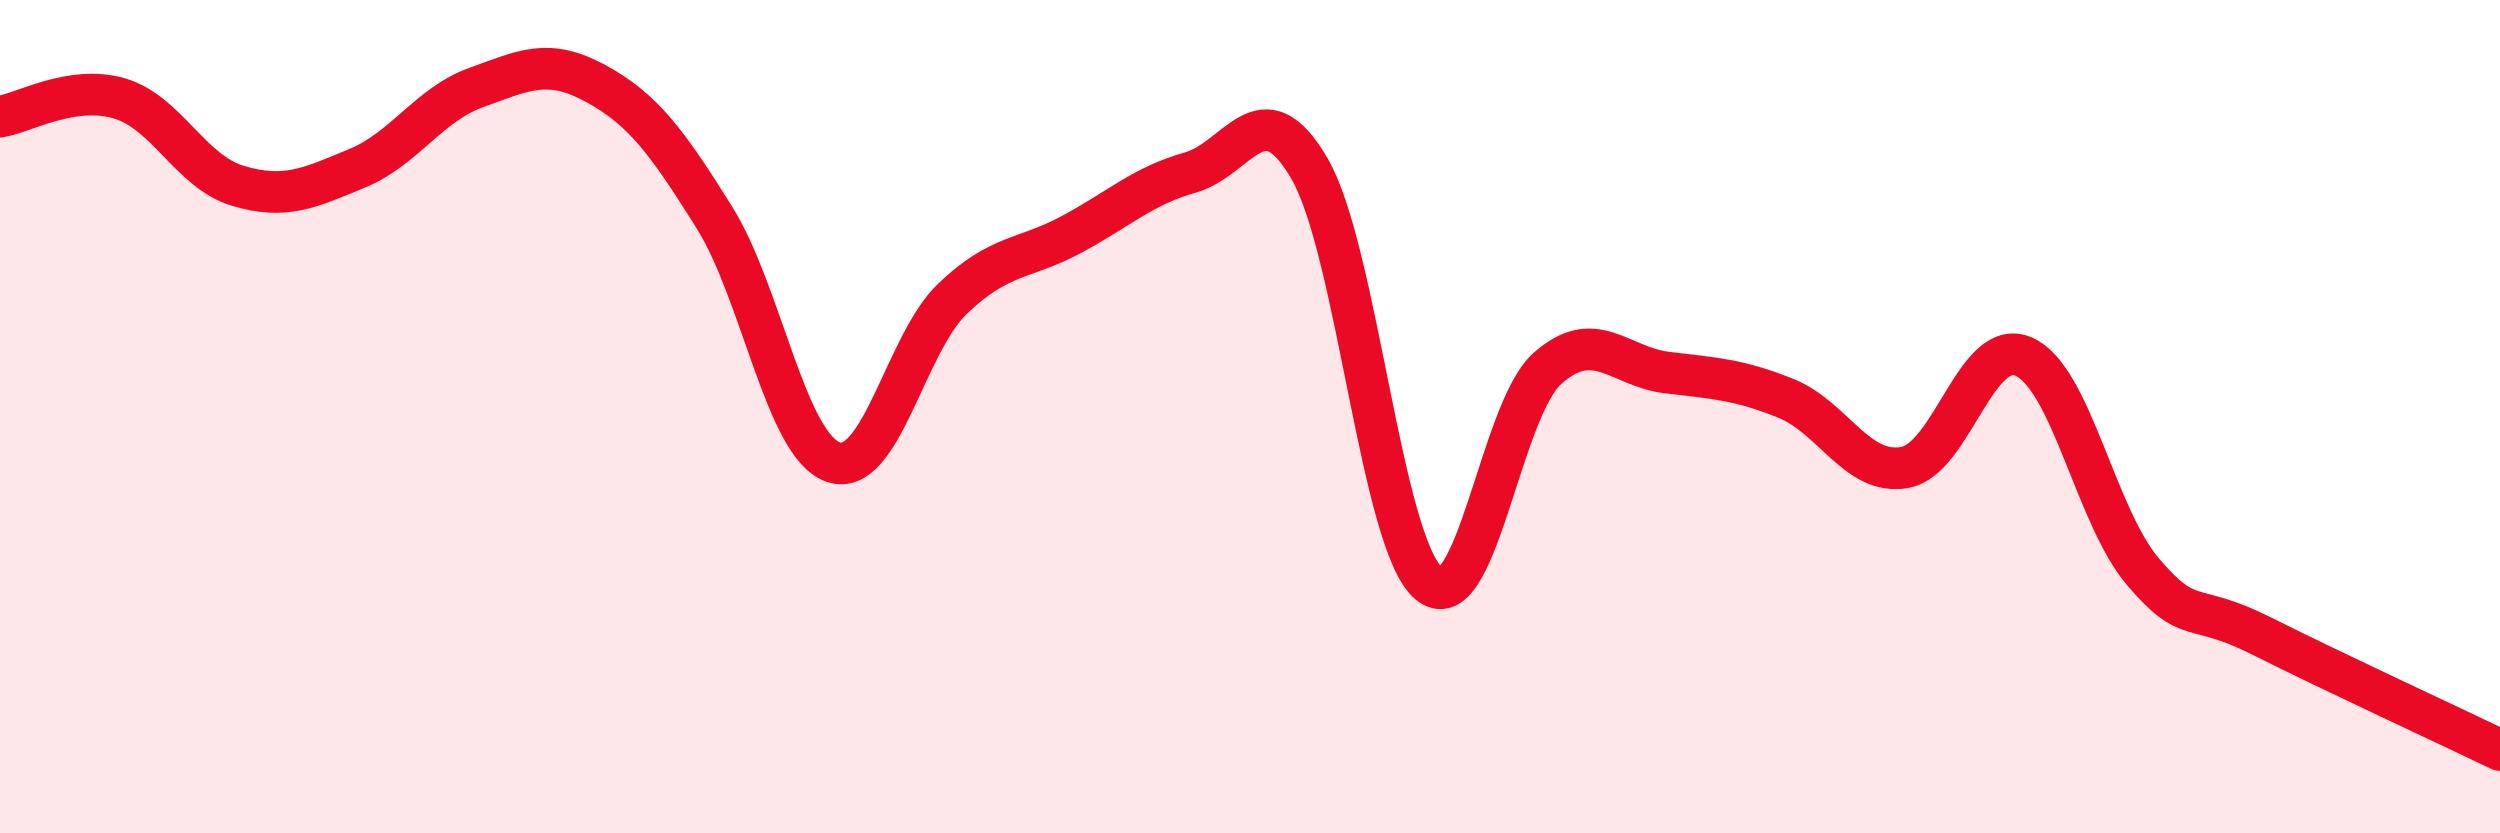
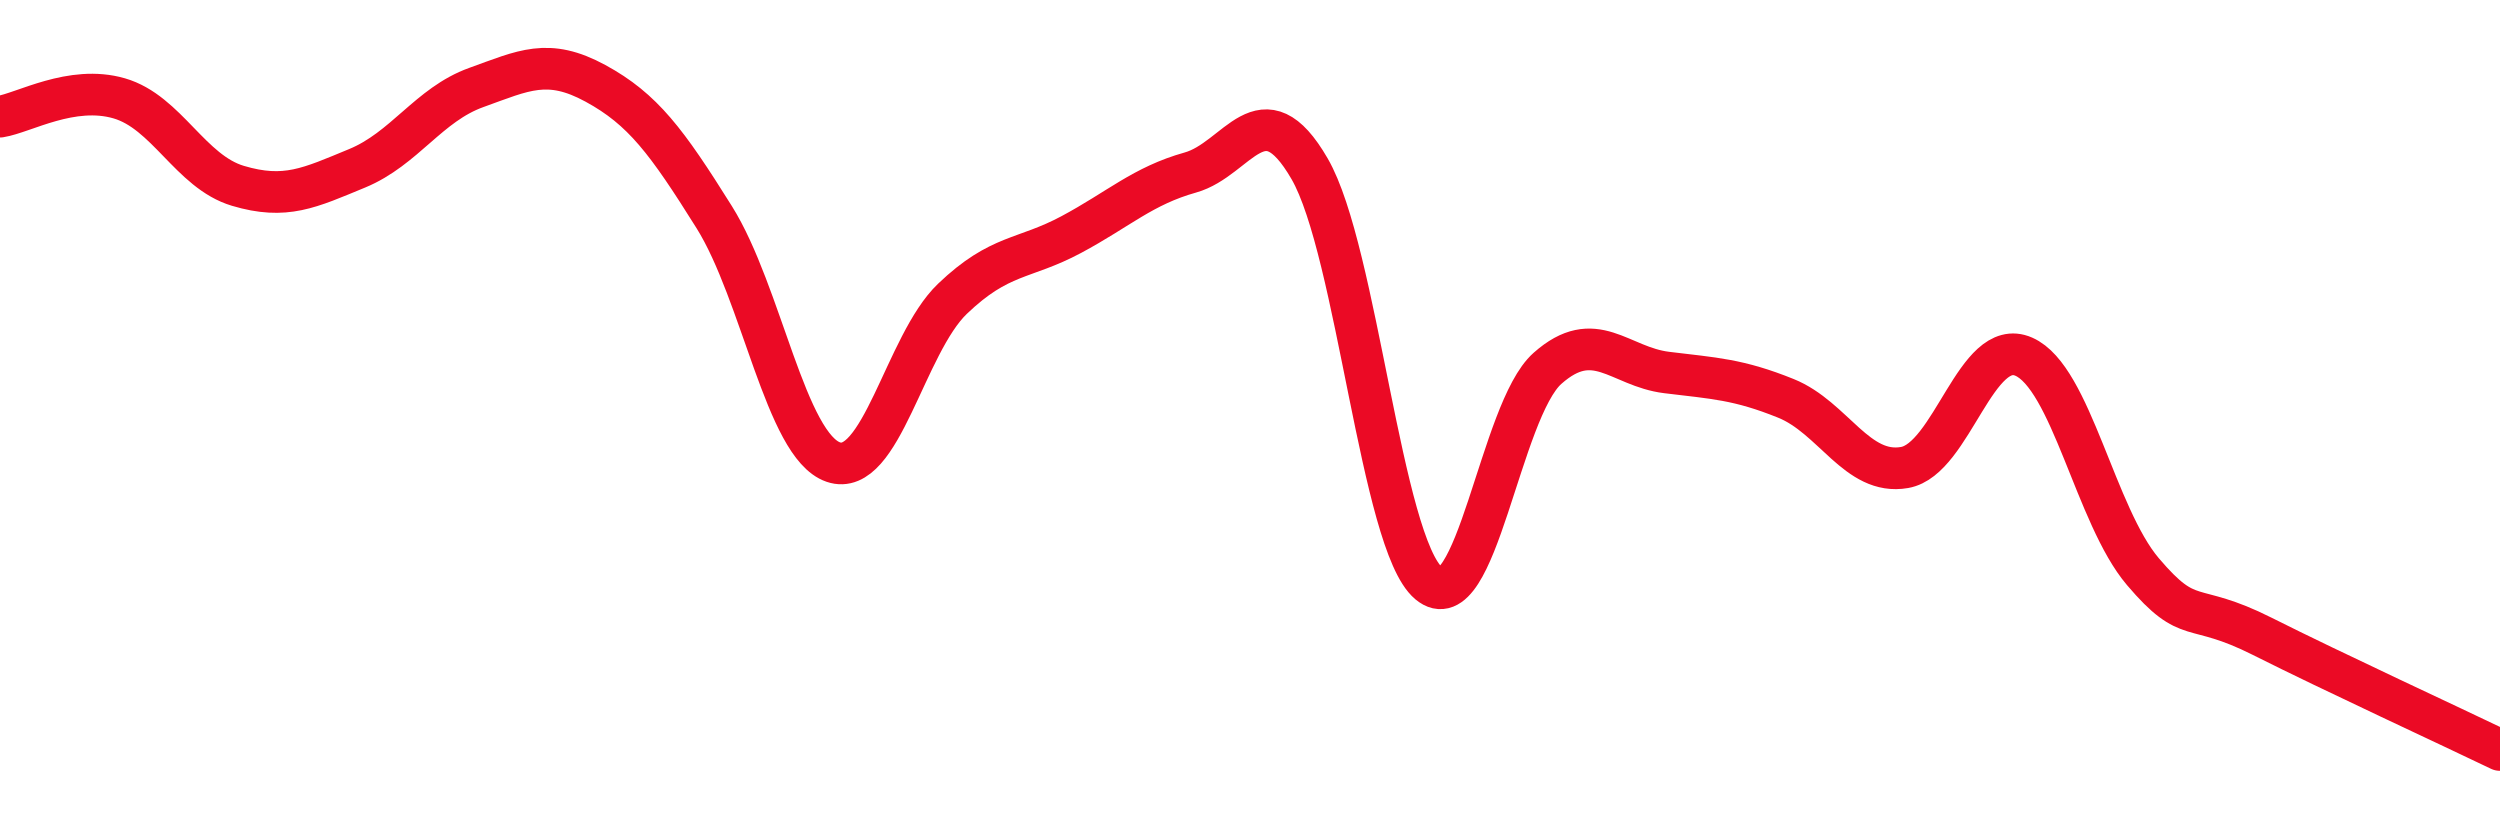
<svg xmlns="http://www.w3.org/2000/svg" width="60" height="20" viewBox="0 0 60 20">
-   <path d="M 0,2.8 C 0.57,2.71 1.72,2.03 2.86,2.36 C 4,2.69 4.57,4.12 5.71,4.46 C 6.85,4.8 7.43,4.51 8.57,4.04 C 9.71,3.57 10.29,2.51 11.43,2.1 C 12.57,1.69 13.15,1.38 14.29,2 C 15.43,2.62 16,3.39 17.14,5.21 C 18.28,7.03 18.86,10.7 20,11.09 C 21.14,11.48 21.72,8.26 22.86,7.17 C 24,6.08 24.57,6.24 25.71,5.63 C 26.85,5.02 27.43,4.46 28.57,4.14 C 29.71,3.82 30.29,2.08 31.43,4.05 C 32.57,6.02 33.15,13.04 34.29,14 C 35.43,14.96 36,9.85 37.14,8.84 C 38.28,7.83 38.86,8.8 40,8.94 C 41.14,9.08 41.72,9.1 42.86,9.56 C 44,10.02 44.57,11.42 45.71,11.22 C 46.85,11.02 47.43,8.06 48.57,8.56 C 49.71,9.06 50.29,12.38 51.43,13.72 C 52.57,15.06 52.58,14.41 54.29,15.27 C 56,16.13 58.86,17.45 60,18L60 20L0 20Z" fill="#EB0A25" opacity="0.1" stroke-linecap="round" stroke-linejoin="round" />
  <path d="M 0,2.8 C 0.57,2.71 1.72,2.03 2.86,2.36 C 4,2.69 4.57,4.12 5.71,4.46 C 6.85,4.8 7.43,4.51 8.57,4.04 C 9.71,3.57 10.29,2.51 11.43,2.1 C 12.57,1.69 13.15,1.38 14.29,2 C 15.43,2.62 16,3.39 17.14,5.21 C 18.28,7.03 18.86,10.7 20,11.09 C 21.14,11.48 21.72,8.26 22.86,7.17 C 24,6.08 24.57,6.24 25.71,5.63 C 26.85,5.02 27.43,4.46 28.57,4.14 C 29.71,3.82 30.29,2.08 31.43,4.05 C 32.57,6.02 33.15,13.04 34.29,14 C 35.43,14.96 36,9.85 37.14,8.84 C 38.28,7.83 38.86,8.8 40,8.94 C 41.14,9.08 41.72,9.1 42.86,9.56 C 44,10.02 44.57,11.42 45.71,11.22 C 46.85,11.02 47.43,8.06 48.57,8.56 C 49.71,9.06 50.29,12.38 51.43,13.72 C 52.57,15.06 52.58,14.41 54.29,15.27 C 56,16.13 58.86,17.45 60,18" stroke="#EB0A25" stroke-width="1" fill="none" stroke-linecap="round" stroke-linejoin="round" />
</svg>